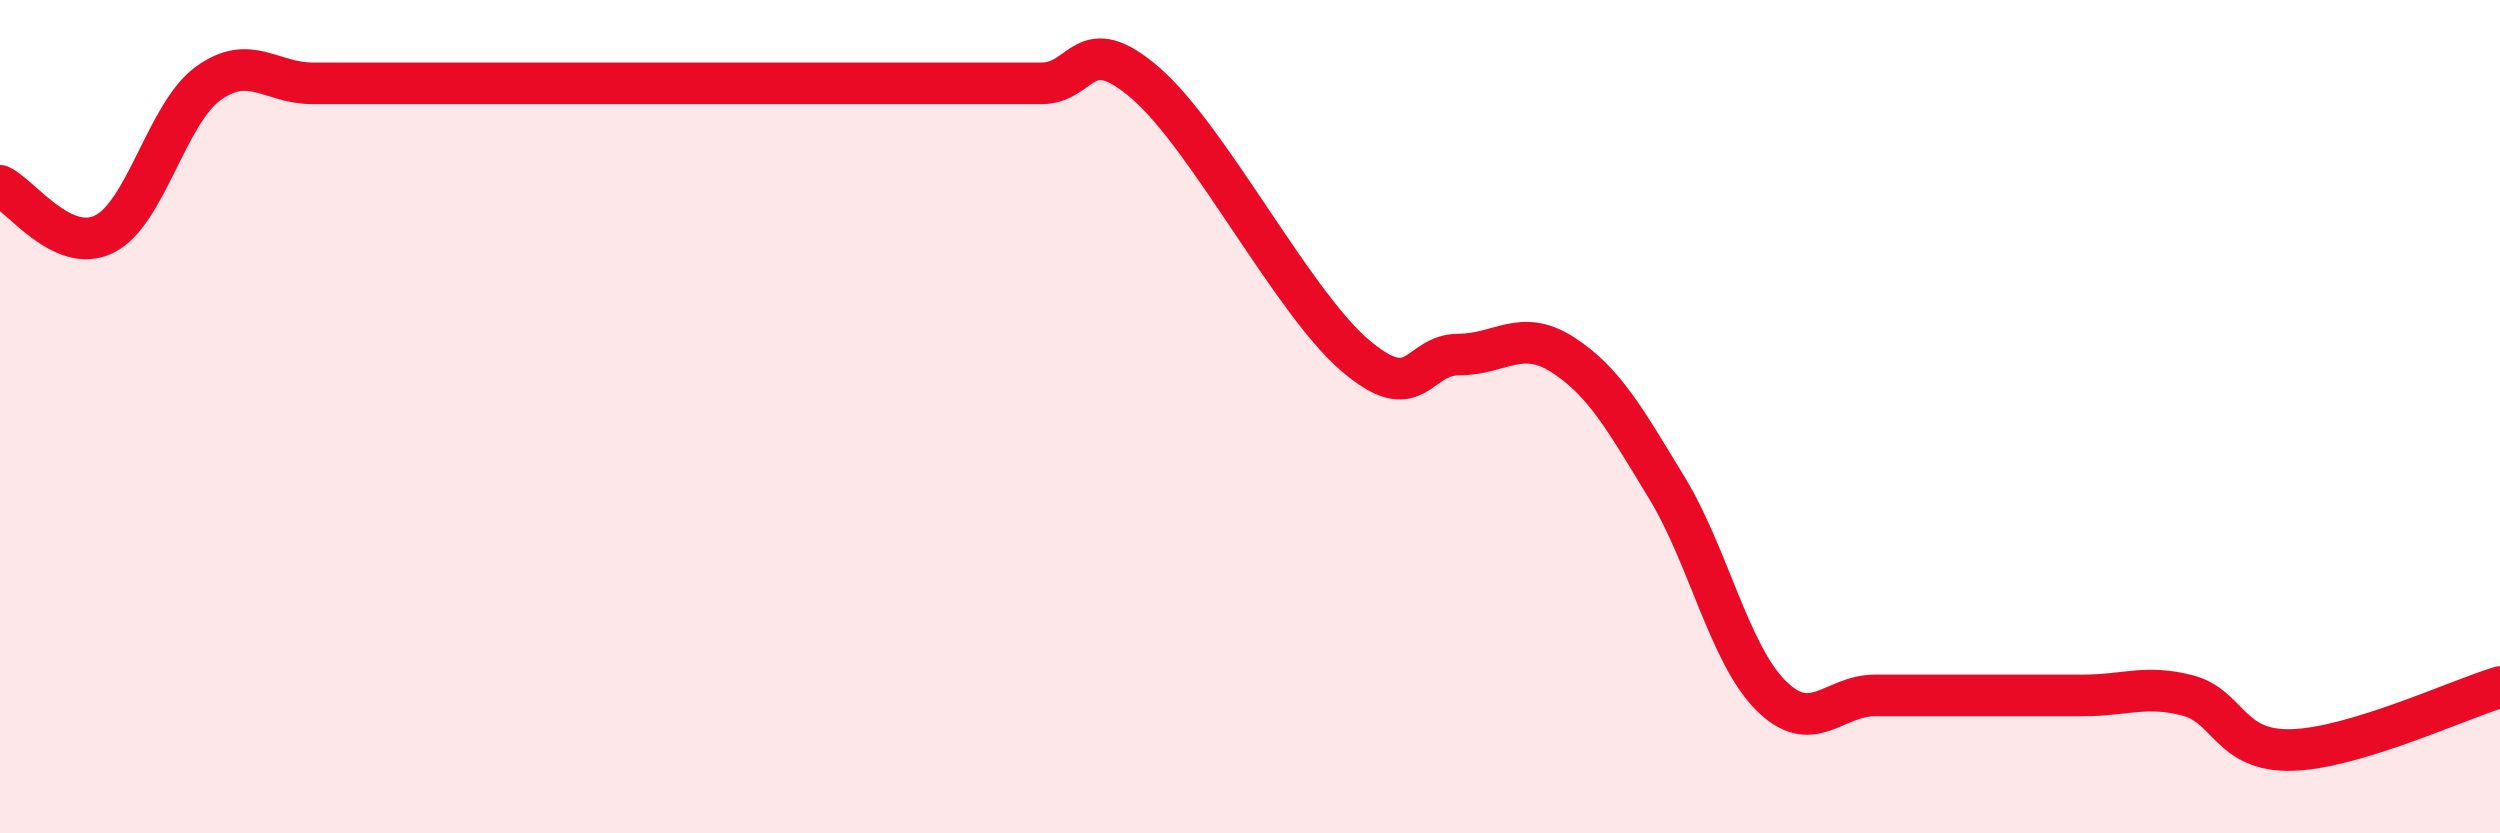
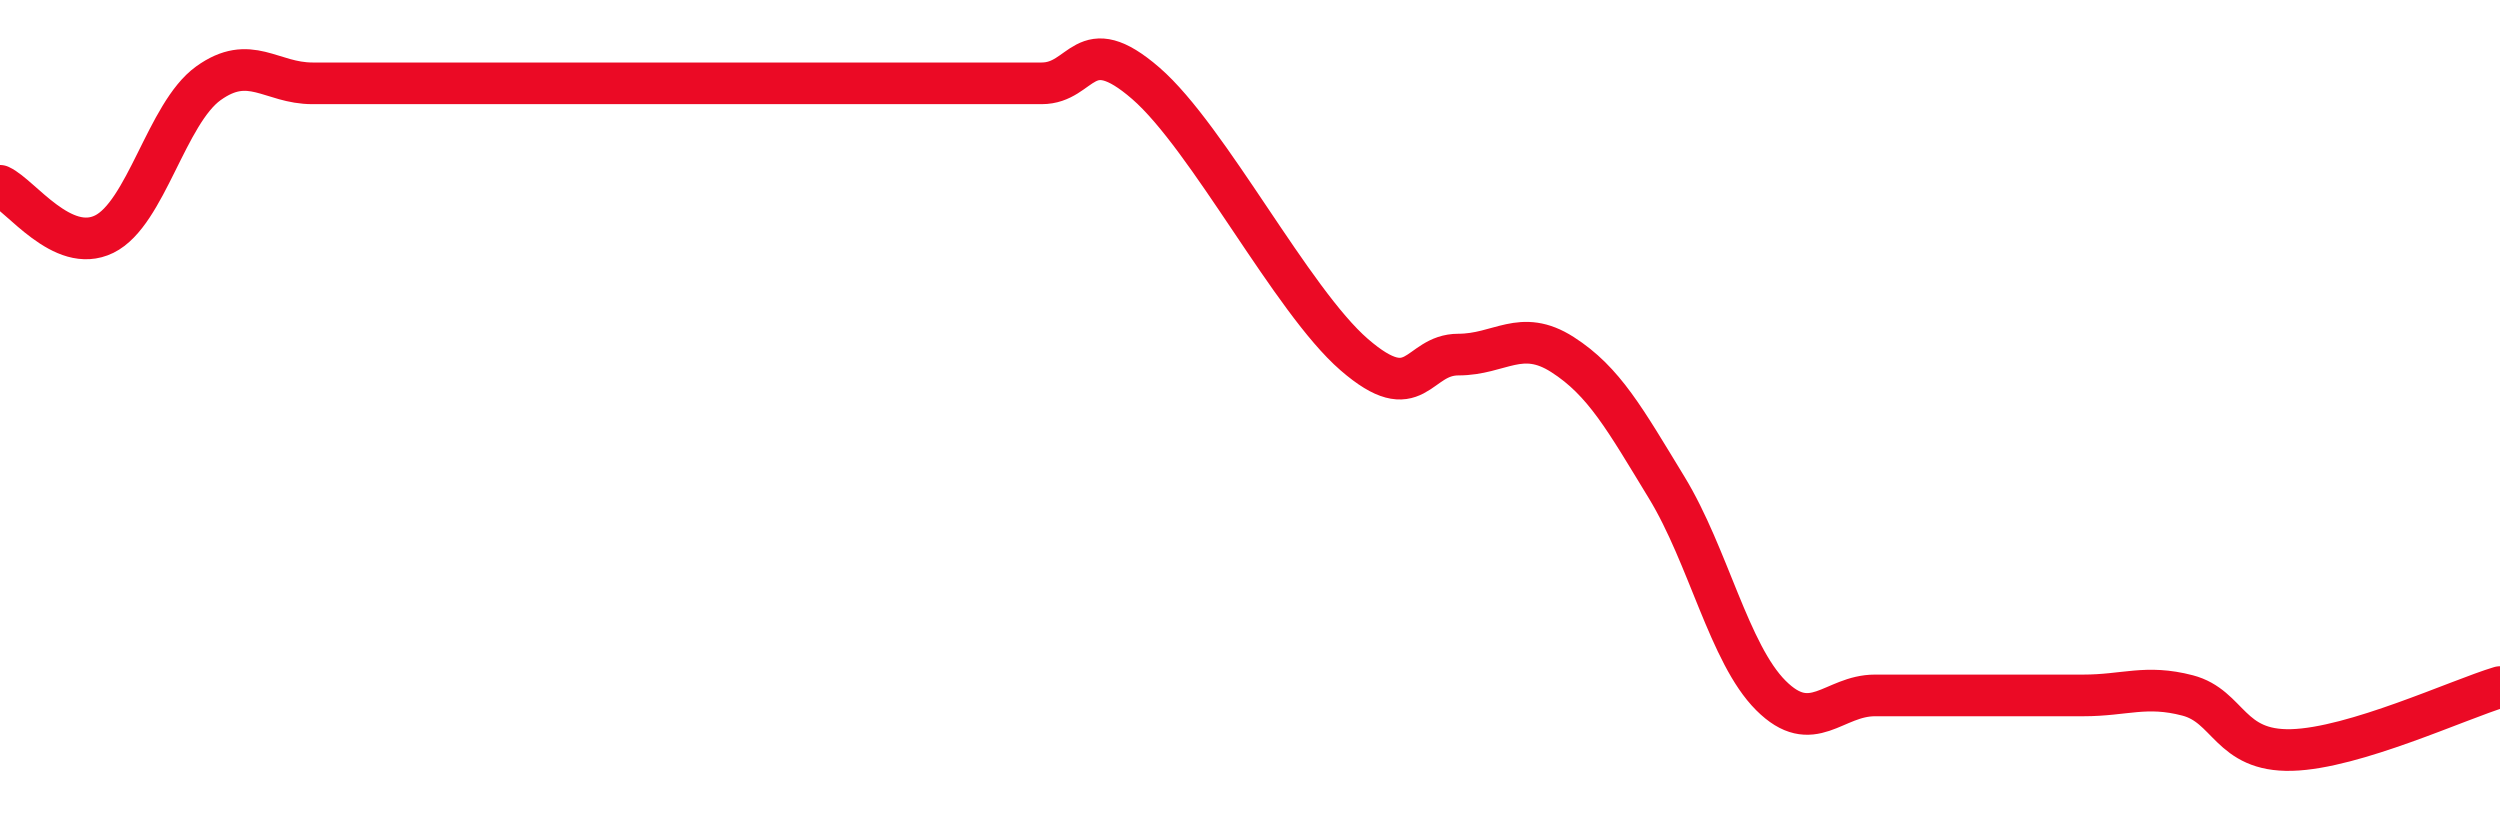
<svg xmlns="http://www.w3.org/2000/svg" width="60" height="20" viewBox="0 0 60 20">
-   <path d="M 0,4.46 C 0.5,4.69 1.5,6.11 2.5,5.62 C 3.5,5.13 4,2.72 5,2 C 6,1.28 6.5,2 7.5,2 C 8.5,2 9,2 10,2 C 11,2 11.5,2 12.5,2 C 13.5,2 14,2 15,2 C 16,2 16.5,2 17.5,2 C 18.5,2 19,2 20,2 C 21,2 21.5,2 22.5,2 C 23.5,2 24,2 25,2 C 26,2 26,0.7 27.5,2 C 29,3.3 31,7.21 32.5,8.51 C 34,9.81 34,8.51 35,8.51 C 36,8.51 36.5,7.87 37.5,8.51 C 38.5,9.15 39,10.06 40,11.7 C 41,13.34 41.5,15.69 42.5,16.69 C 43.5,17.69 44,16.69 45,16.69 C 46,16.69 46.5,16.69 47.5,16.69 C 48.5,16.69 49,16.69 50,16.69 C 51,16.69 51.5,16.43 52.5,16.69 C 53.5,16.95 53.5,18.04 55,18 C 56.5,17.96 59,16.79 60,16.49L60 20L0 20Z" fill="#EB0A25" opacity="0.1" stroke-linecap="round" stroke-linejoin="round" />
  <path d="M 0,4.46 C 0.5,4.69 1.5,6.11 2.5,5.62 C 3.5,5.13 4,2.72 5,2 C 6,1.28 6.5,2 7.5,2 C 8.5,2 9,2 10,2 C 11,2 11.5,2 12.5,2 C 13.5,2 14,2 15,2 C 16,2 16.5,2 17.5,2 C 18.5,2 19,2 20,2 C 21,2 21.5,2 22.5,2 C 23.5,2 24,2 25,2 C 26,2 26,0.7 27.5,2 C 29,3.3 31,7.21 32.5,8.51 C 34,9.81 34,8.51 35,8.51 C 36,8.51 36.5,7.87 37.5,8.51 C 38.5,9.15 39,10.06 40,11.7 C 41,13.34 41.5,15.69 42.5,16.69 C 43.5,17.69 44,16.69 45,16.69 C 46,16.69 46.5,16.69 47.5,16.69 C 48.5,16.69 49,16.69 50,16.69 C 51,16.69 51.5,16.43 52.5,16.69 C 53.5,16.95 53.5,18.04 55,18 C 56.5,17.96 59,16.79 60,16.49" stroke="#EB0A25" stroke-width="1" fill="none" stroke-linecap="round" stroke-linejoin="round" />
</svg>